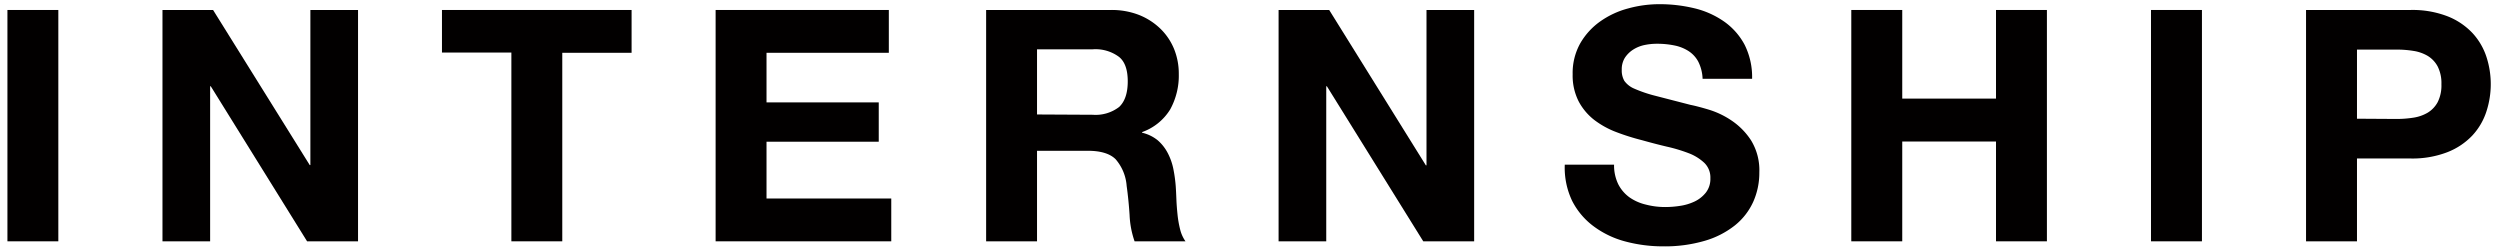
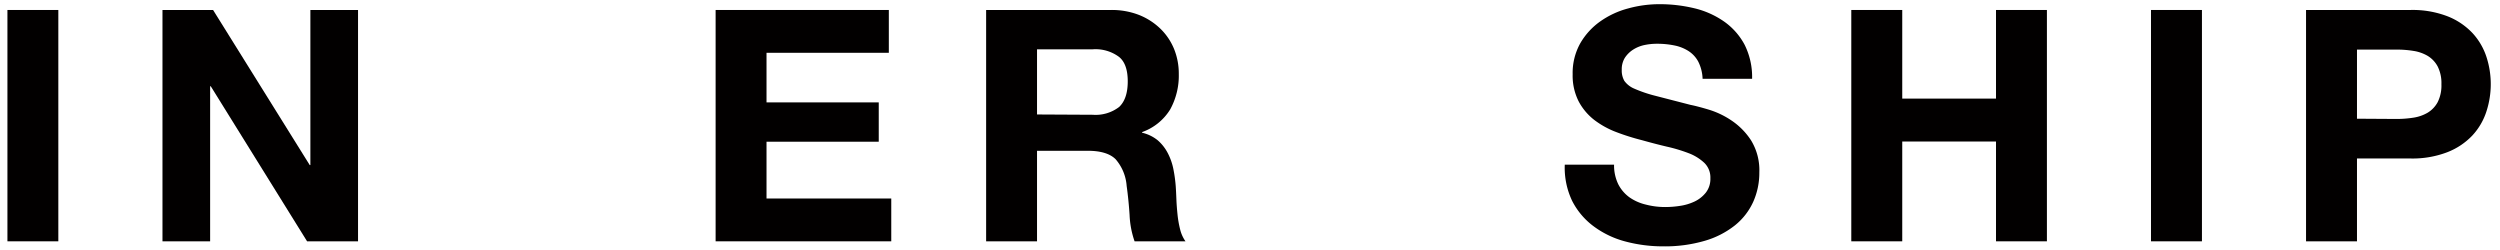
<svg xmlns="http://www.w3.org/2000/svg" viewBox="0 0 501 50">
  <title>top-internship-text01</title>
  <path d="M11.69,2V48.36H1.49V2Z" style="fill:#020000" />
  <path d="M42.7,2,62.07,33.08h.13V2h9.55V48.36H61.54L42.24,17.29h-.13V48.36H32.56V2Z" style="fill:#020000" />
-   <path d="M88.57,10.53V2h38v8.58H112.68V48.36h-10.2V10.53Z" style="fill:#020000" />
  <path d="M178.12,2v8.58H153.61v9.94H176.1V28.4H153.61V39.78h25v8.58H143.41V2Z" style="fill:#020000" />
  <path d="M222.64,2a15,15,0,0,1,5.63,1,13.1,13.1,0,0,1,4.29,2.77,12,12,0,0,1,2.73,4.06,13.16,13.16,0,0,1,.94,5,14.07,14.07,0,0,1-1.72,7.09,10.86,10.86,0,0,1-5.63,4.55v.13A7.68,7.68,0,0,1,232,28.11a8.71,8.71,0,0,1,2,2.53,11.94,11.94,0,0,1,1.14,3.22,28.18,28.18,0,0,1,.48,3.51c.05.74.09,1.6.13,2.6s.12,2,.23,3.06a20.35,20.35,0,0,0,.52,2.95,7,7,0,0,0,1.07,2.38h-10.2a18.16,18.16,0,0,1-1-5.27c-.13-2-.33-4-.59-5.85a9.15,9.15,0,0,0-2.21-5.33c-1.12-1.12-3-1.69-5.52-1.69H207.82V48.36h-10.2V2Zm-3.64,21a7.73,7.73,0,0,0,5.27-1.56Q226,19.82,226,16.31t-1.75-4.91A7.89,7.89,0,0,0,219,9.88H207.82V22.94Z" style="fill:#020000" />
-   <path d="M266.37,2l19.37,31.13h.13V2h9.55V48.36h-10.2L265.91,17.29h-.13V48.36h-9.55V2Z" style="fill:#020000" />
  <path d="M324.3,36.92a7.39,7.39,0,0,0,2.25,2.63A9.58,9.58,0,0,0,329.83,41a15.33,15.33,0,0,0,3.9.49,19.16,19.16,0,0,0,2.92-.23,10.25,10.25,0,0,0,2.93-.87,6.37,6.37,0,0,0,2.27-1.79,4.46,4.46,0,0,0,.91-2.89,4.08,4.08,0,0,0-1.2-3.06,9.51,9.51,0,0,0-3.15-1.95A31.35,31.35,0,0,0,334,29.38c-1.65-.39-3.32-.83-5-1.3a45.94,45.94,0,0,1-5.07-1.6,17.46,17.46,0,0,1-4.42-2.43,11.55,11.55,0,0,1-3.15-3.74,11.4,11.4,0,0,1-1.2-5.43,12.17,12.17,0,0,1,1.53-6.21,13.83,13.83,0,0,1,4-4.38,17.38,17.38,0,0,1,5.59-2.6,23.51,23.51,0,0,1,6.24-.85,29.6,29.6,0,0,1,7,.81,17.47,17.47,0,0,1,5.95,2.64,13.36,13.36,0,0,1,4.13,4.64,14.39,14.39,0,0,1,1.52,6.86H341.2a8.2,8.2,0,0,0-.87-3.44,5.74,5.74,0,0,0-2-2.15,8.19,8.19,0,0,0-2.82-1.1A17.14,17.14,0,0,0,332,8.77a12.19,12.19,0,0,0-2.47.26,6.82,6.82,0,0,0-2.24.91,5.61,5.61,0,0,0-1.66,1.63A4.38,4.38,0,0,0,325,14a4.16,4.16,0,0,0,.52,2.21,4.71,4.71,0,0,0,2,1.56,26.73,26.73,0,0,0,4.22,1.43l7.05,1.82c.87.17,2.07.48,3.61.94a16.91,16.91,0,0,1,4.58,2.18,13.88,13.88,0,0,1,3.94,4,11.45,11.45,0,0,1,1.65,6.41,14.22,14.22,0,0,1-1.23,5.91,12.84,12.84,0,0,1-3.67,4.71,17.6,17.6,0,0,1-6.05,3.09,28.43,28.43,0,0,1-8.35,1.11,29.18,29.18,0,0,1-7.44-.95,18.56,18.56,0,0,1-6.37-3,14.57,14.57,0,0,1-4.39-5.14A15.4,15.4,0,0,1,313.58,33h9.88A8.6,8.6,0,0,0,324.3,36.92Z" style="fill:#020000" />
  <path d="M381.21,2V19.76H400V2H410.2V48.36H400v-20H381.21v20H371V2Z" style="fill:#020000" />
  <path d="M441.27,2V48.36H431.06V2Z" style="fill:#020000" />
  <path d="M483.06,2a19.46,19.46,0,0,1,7.41,1.26,13.78,13.78,0,0,1,5,3.35,12.94,12.94,0,0,1,2.8,4.75,17.66,17.66,0,0,1,0,11,12.9,12.9,0,0,1-2.8,4.78,13.78,13.78,0,0,1-5,3.35,19.45,19.45,0,0,1-7.41,1.27H472.34V48.36H462.13V2Zm-2.79,21.84a21.84,21.84,0,0,0,3.38-.26,8,8,0,0,0,2.86-1,5.52,5.52,0,0,0,2-2.11,7.43,7.43,0,0,0,.75-3.58,7.39,7.39,0,0,0-.75-3.57,5.55,5.55,0,0,0-2-2.12,8,8,0,0,0-2.86-1,20.67,20.67,0,0,0-3.38-.26h-7.93V23.79Z" style="fill:#020000" />
</svg>